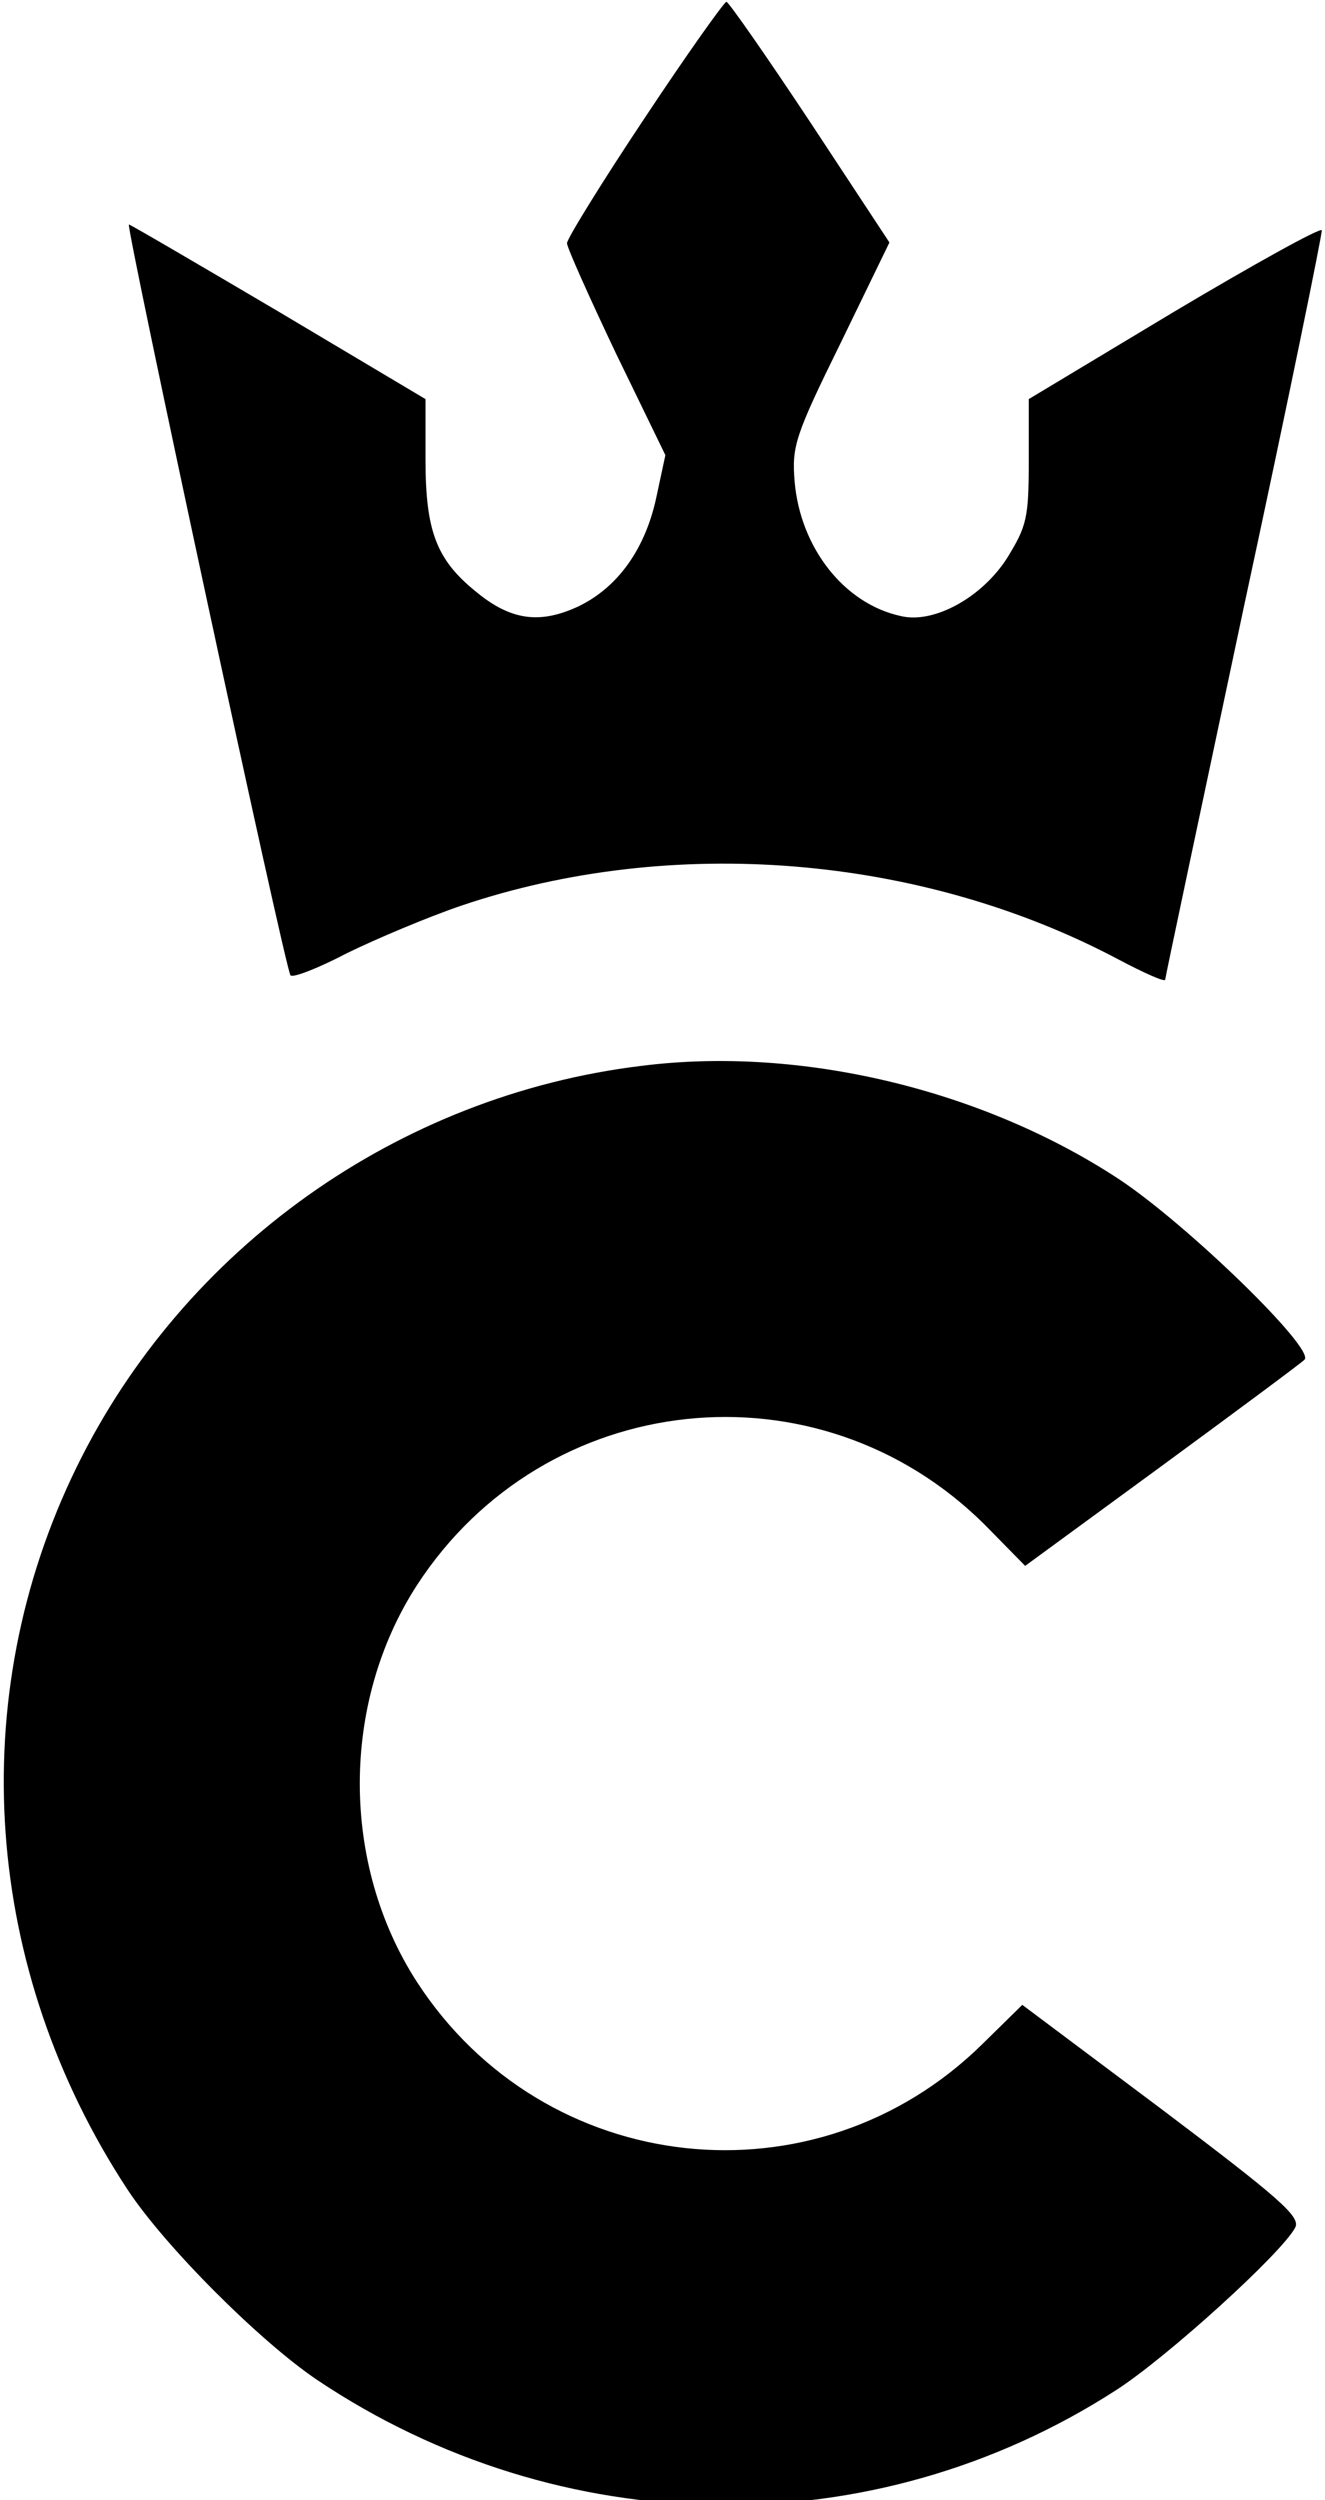
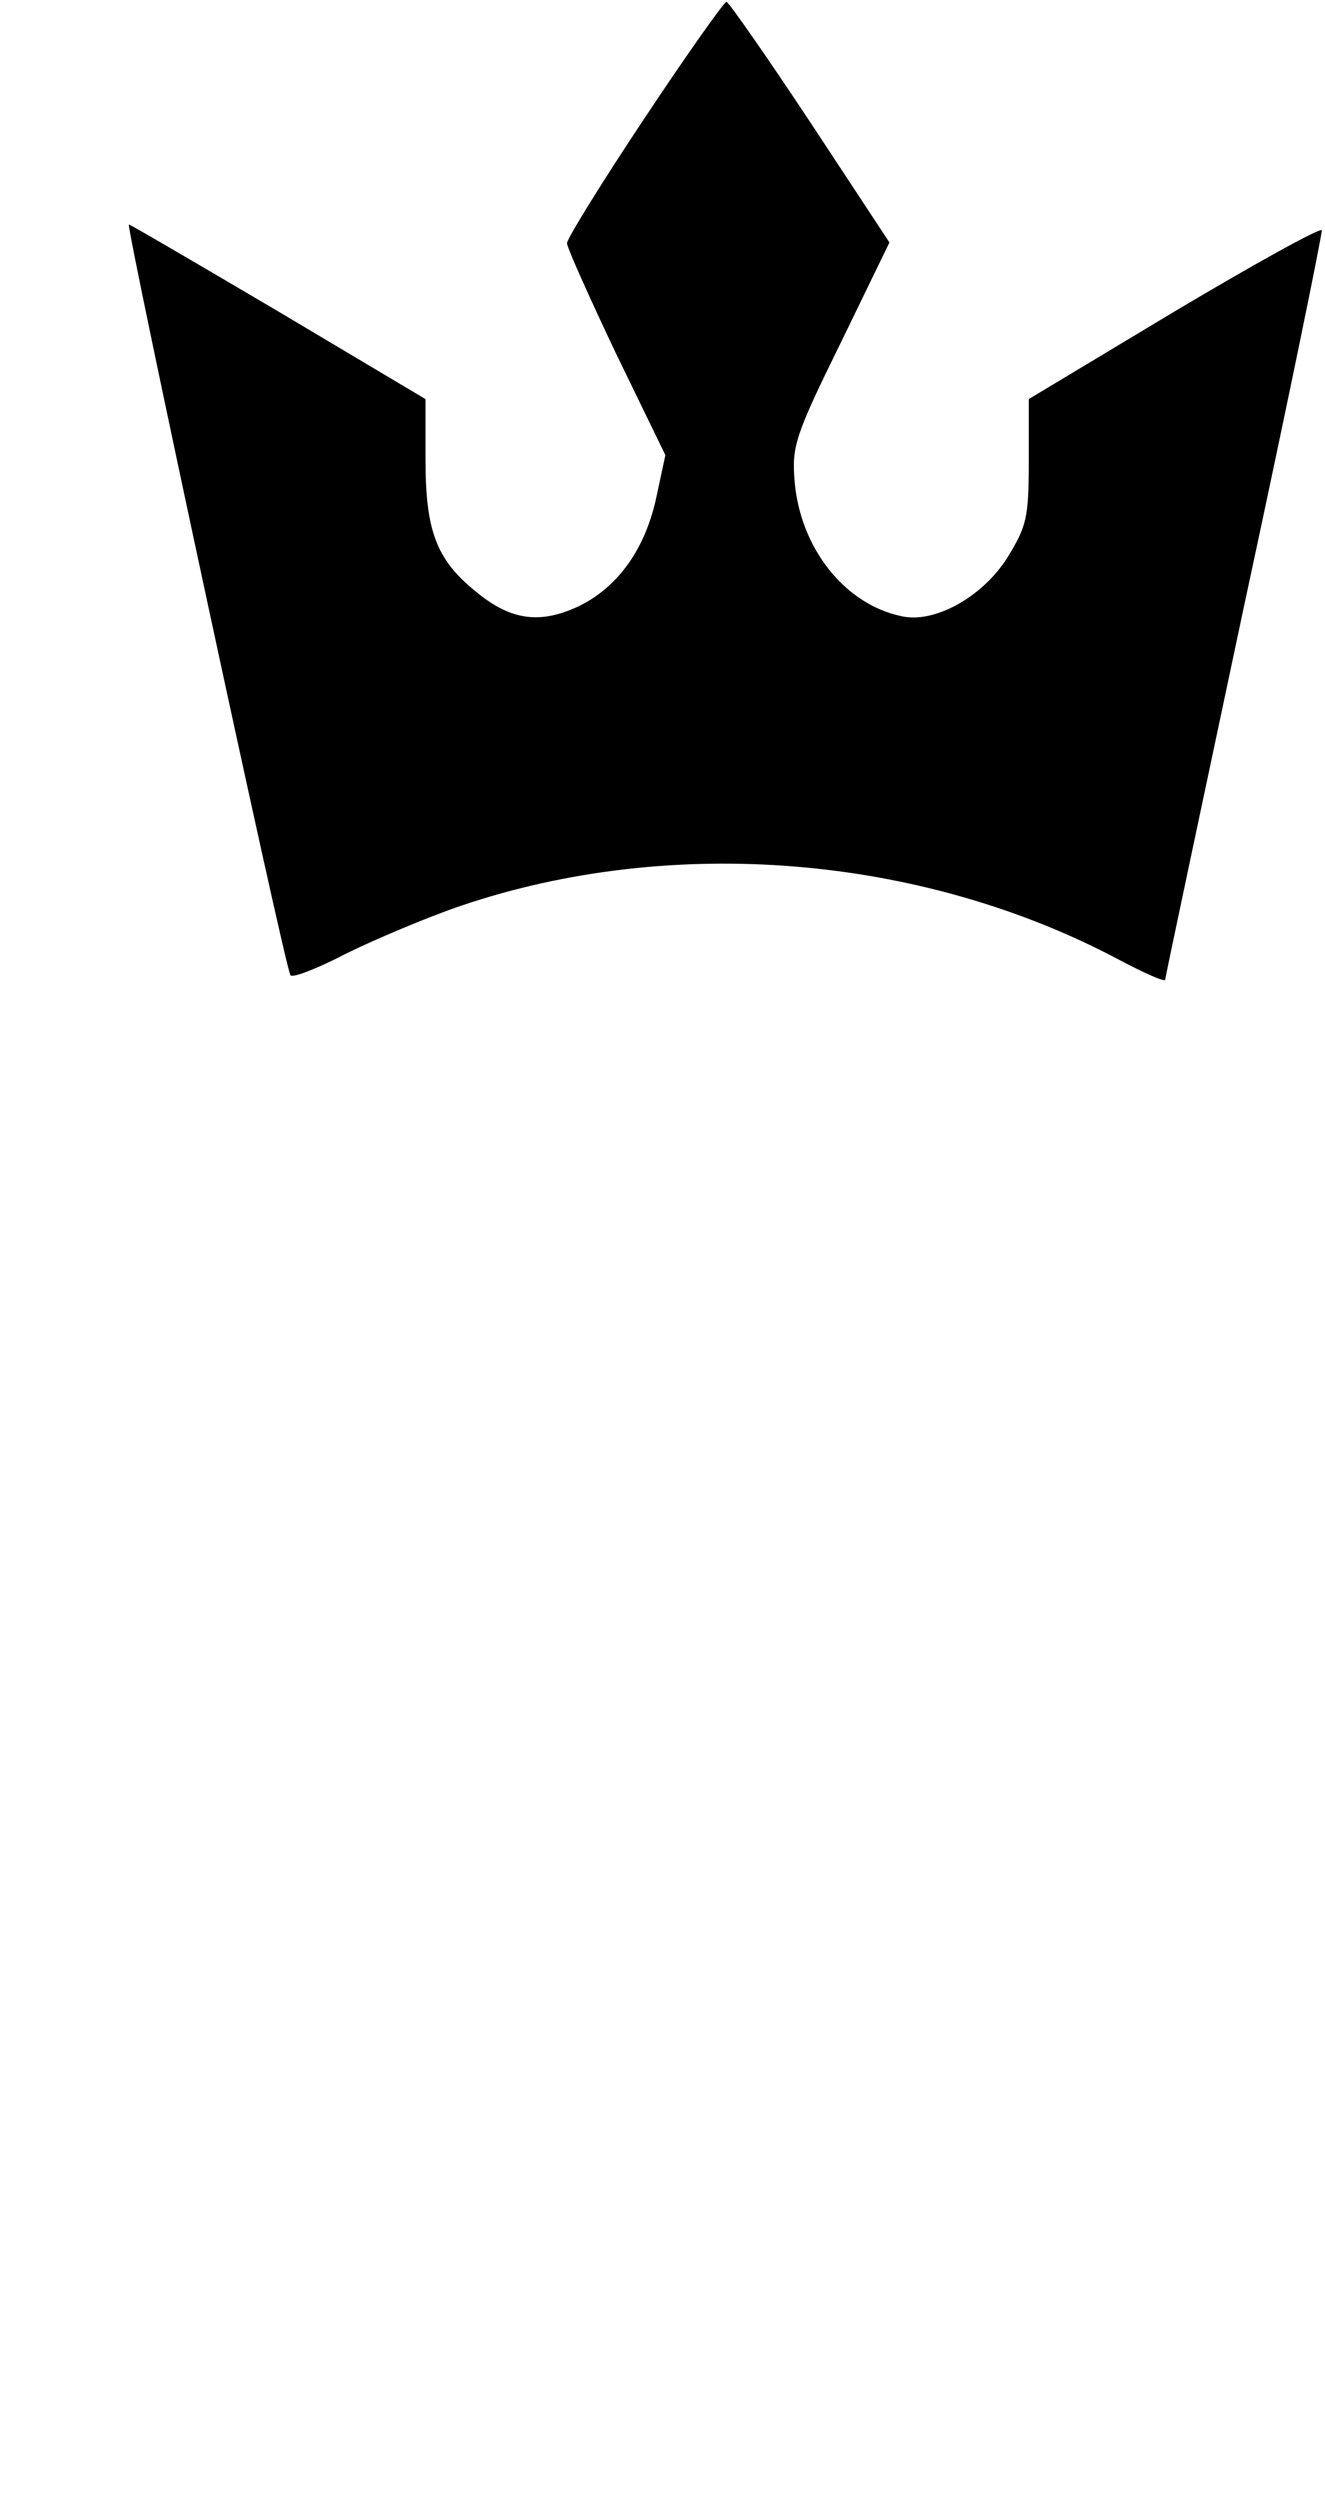
<svg xmlns="http://www.w3.org/2000/svg" width="246" height="464" viewBox="0 0 246 464" fill="none">
  <path d="M119.667 21.933C111.667 33.933 105.267 44.333 105.267 45.133C105.267 45.933 109.4 55.133 114.333 65.533L123.533 84.466L121.933 91.933C119.933 101.666 114.867 108.866 107.533 112.466C100.2 115.933 94.733 115.133 88.2 109.666C81 103.8 79 98.466 79 85.266V74.067L51.667 57.8C36.733 49 24.2 41.666 23.933 41.666C23.267 41.666 53 180.066 53.933 181C54.333 181.533 59.133 179.666 64.467 176.866C69.933 174.2 79.4 170.2 85.667 168.066C124.733 154.866 171 158.6 207.667 178.066C212.467 180.6 216.333 182.333 216.333 181.8C216.333 181.4 223 150.066 231 112.333C239.133 74.6 245.533 43.267 245.4 42.733C245.133 42.2 232.867 49 218.067 57.8L191 74.067V85.533C191 96.2 190.6 97.666 187 103.533C182.333 110.866 173.4 115.8 167.267 114.333C156.733 112.066 148.6 101.666 147.533 89.4C147 82.867 147.533 81 156.067 63.666L165.133 45L150.467 22.733C142.333 10.466 135.267 0.333 134.867 0.333C134.467 0.333 127.533 10.066 119.667 21.933Z" fill="black" />
-   <path d="M119.133 197.8C73.933 203.267 34.067 231.667 14.2 272.333C-6.733 315.133 -3.133 365.533 23.667 406.333C30.6 416.867 48.2 434.467 58.867 441.667C104.067 471.933 162.067 472.733 207.267 443.533C216.6 437.533 237.933 418.2 240.467 413.4C241.533 411.4 237.533 407.933 215.8 391.533L189.8 372.067L182.467 379.267C151.533 409.8 101 404.2 77.4 367.8C63.267 345.933 63.267 316.067 77.4 294.2C101.133 257.667 151.933 252.2 182.867 283L190.333 290.6L215.667 272.067C229.667 261.8 241.533 253 242.2 252.333C244.2 250.333 220.467 227.267 207.8 218.867C182.467 202.2 148.6 194.067 119.133 197.8Z" fill="black" />
</svg>